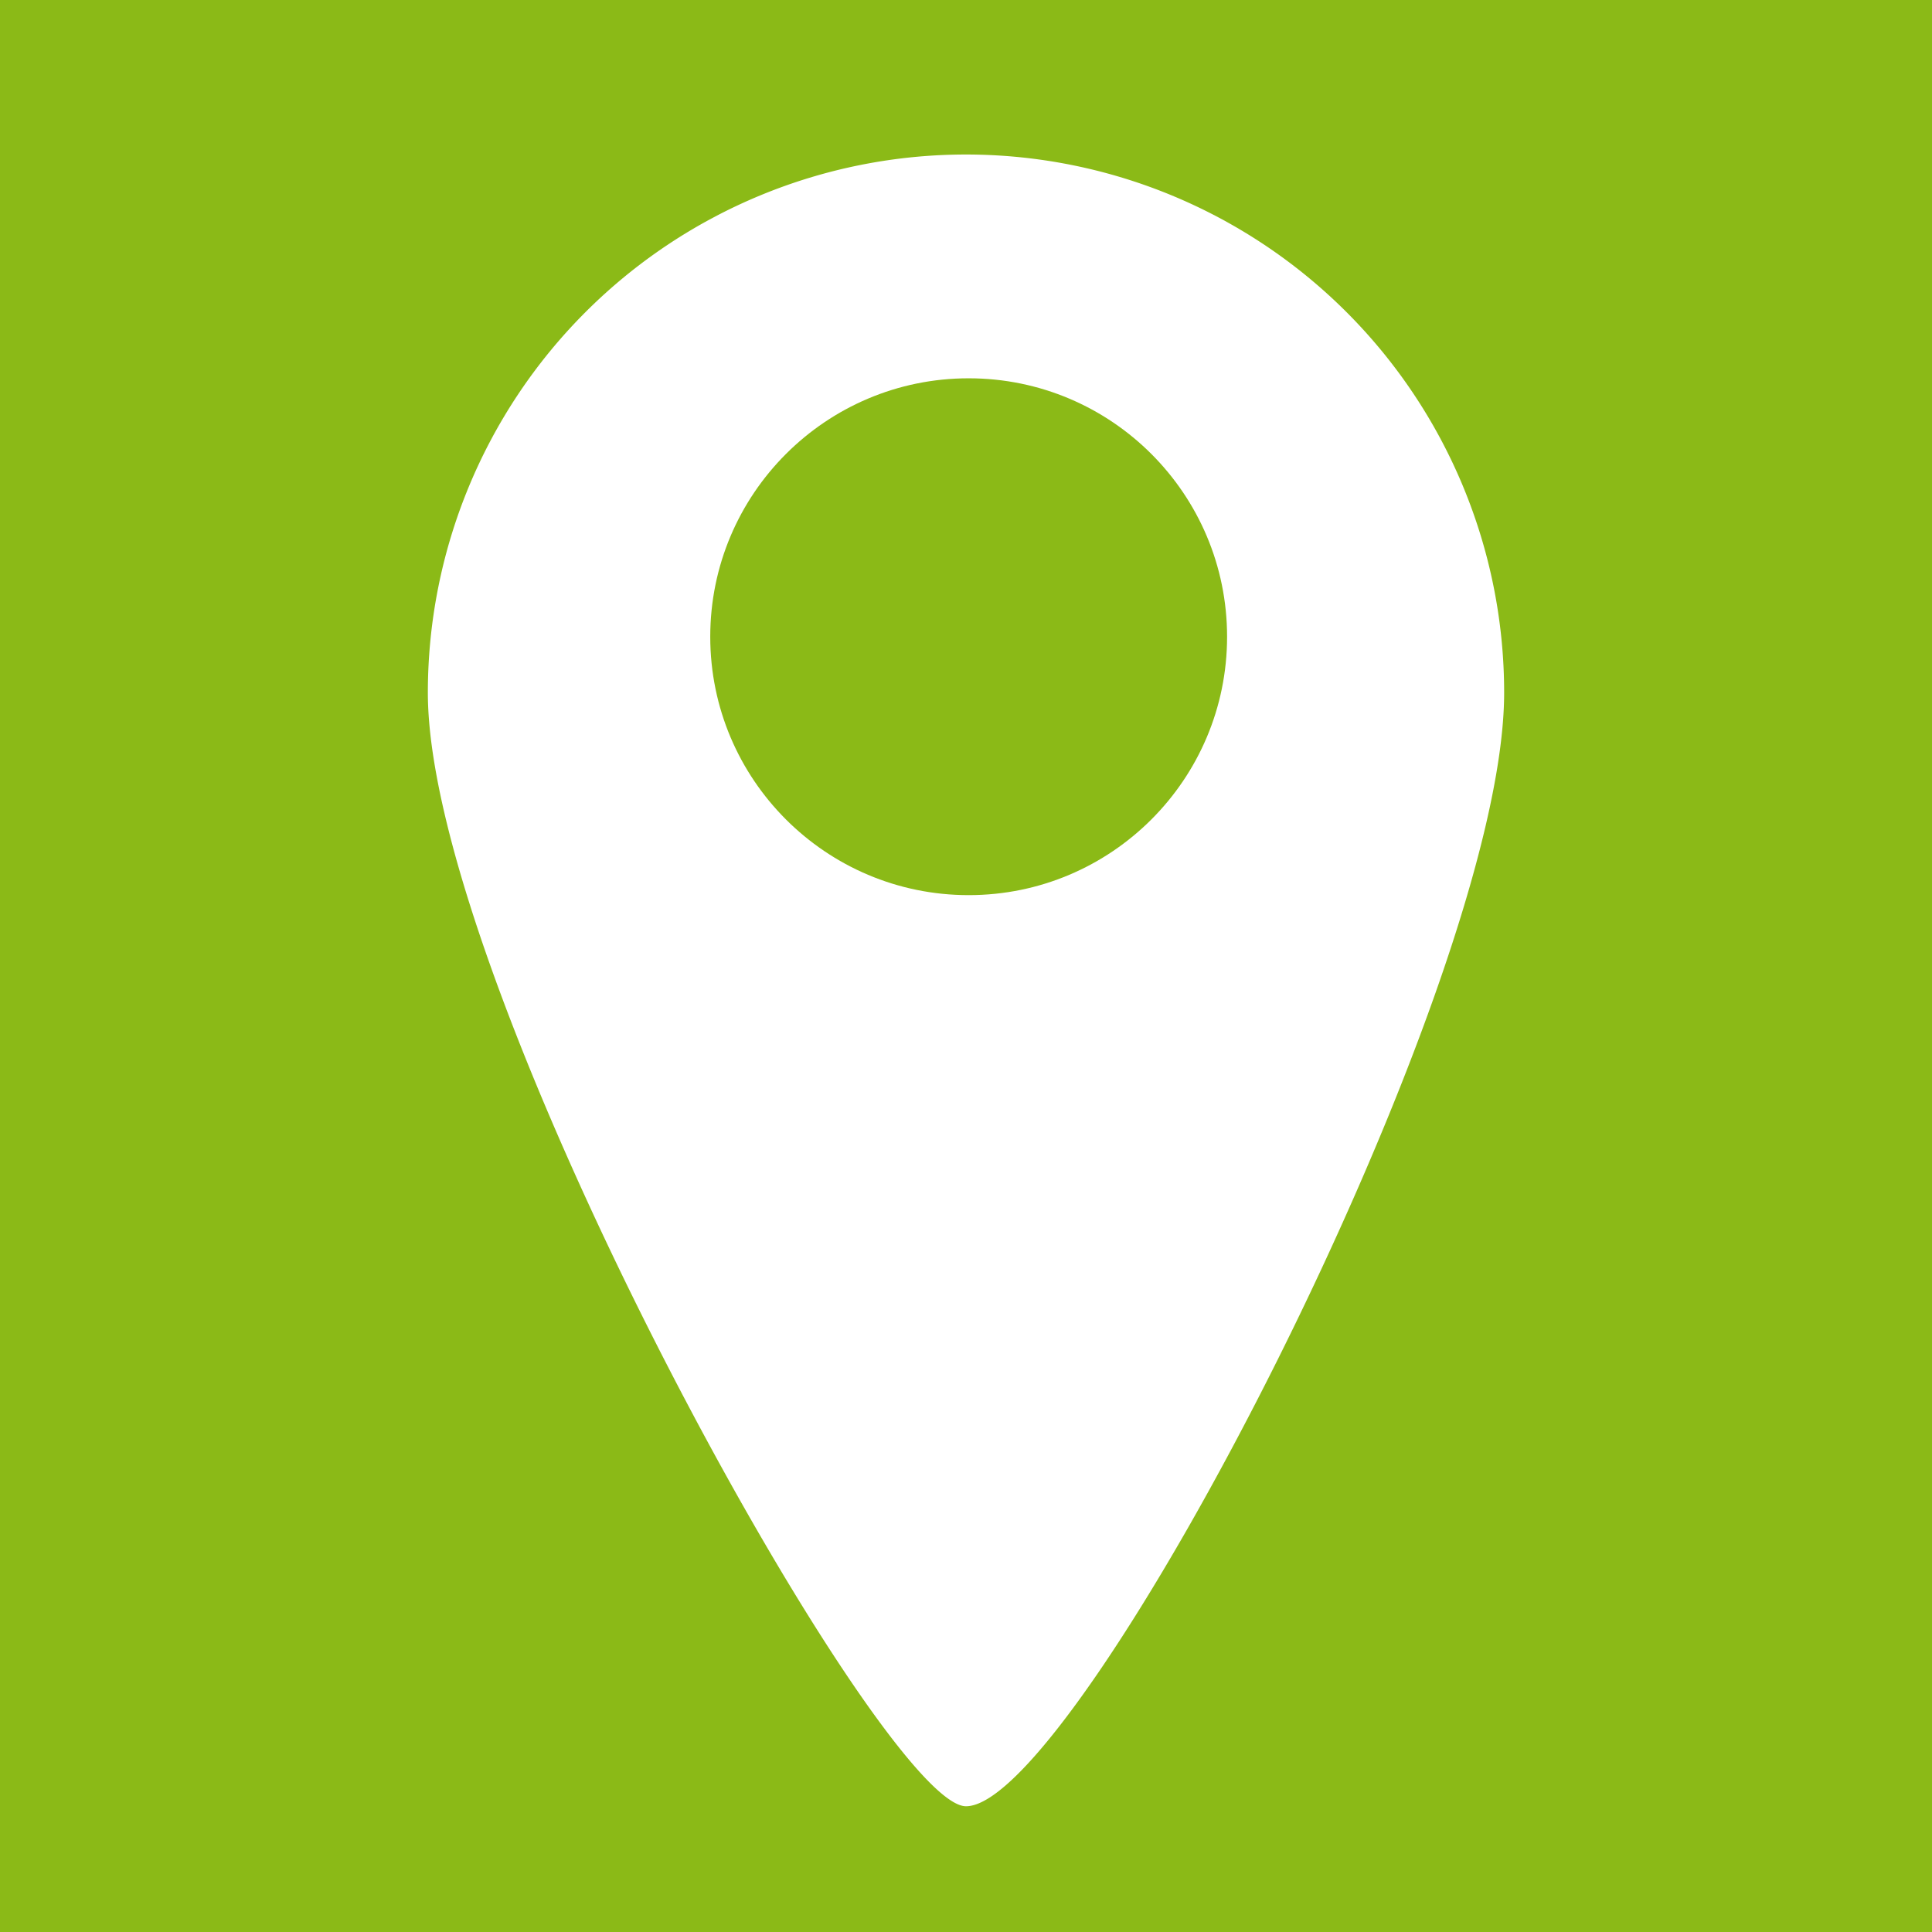
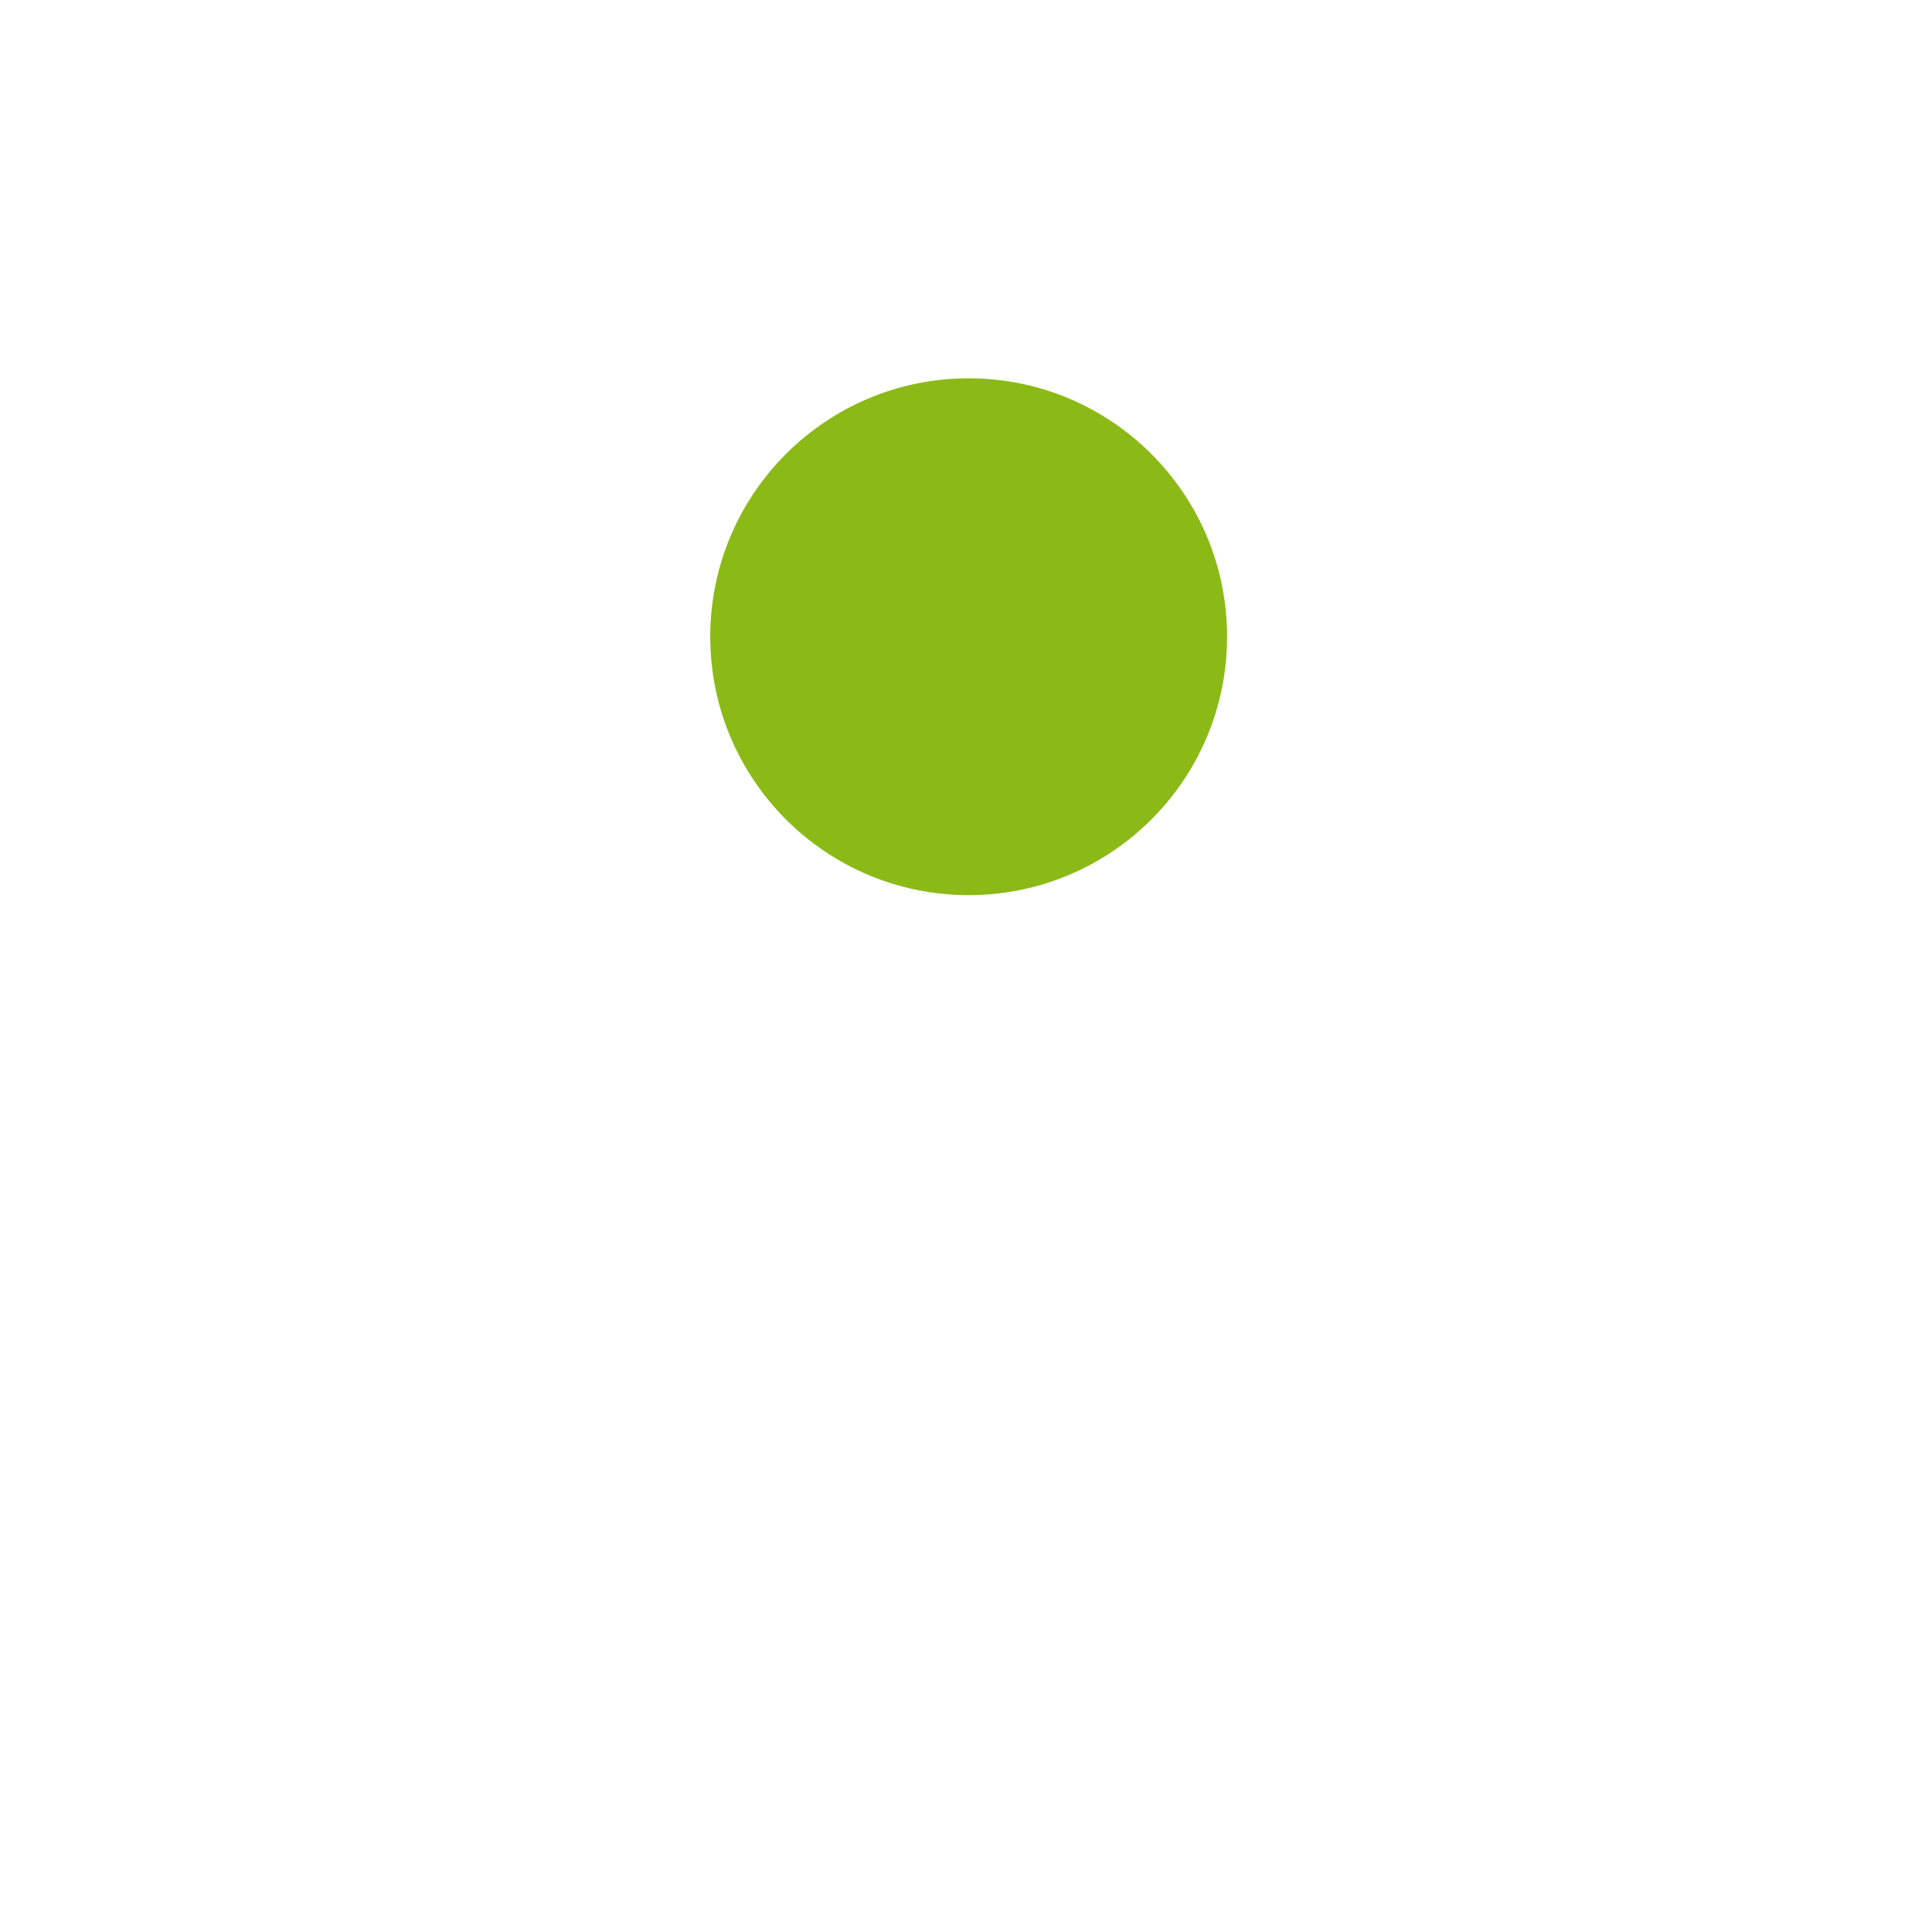
<svg xmlns="http://www.w3.org/2000/svg" id="Ebene_1" data-name="Ebene 1" viewBox="0 0 362.6 362.61">
  <defs>
    <style>.cls-1,.cls-2{fill:#8bba17;}.cls-1{fill-rule:evenodd;}</style>
  </defs>
  <title>icon_location</title>
-   <path class="cls-1" d="M619.7,286V648.61H982.3V286ZM801,625c-16,0-101-153.22-101-209a101,101,0,0,1,202,0C902,471.78,822,625,801,625Z" transform="translate(-619.7 -286)" />
  <circle class="cls-2" cx="181.8" cy="119.5" r="48.5" />
</svg>